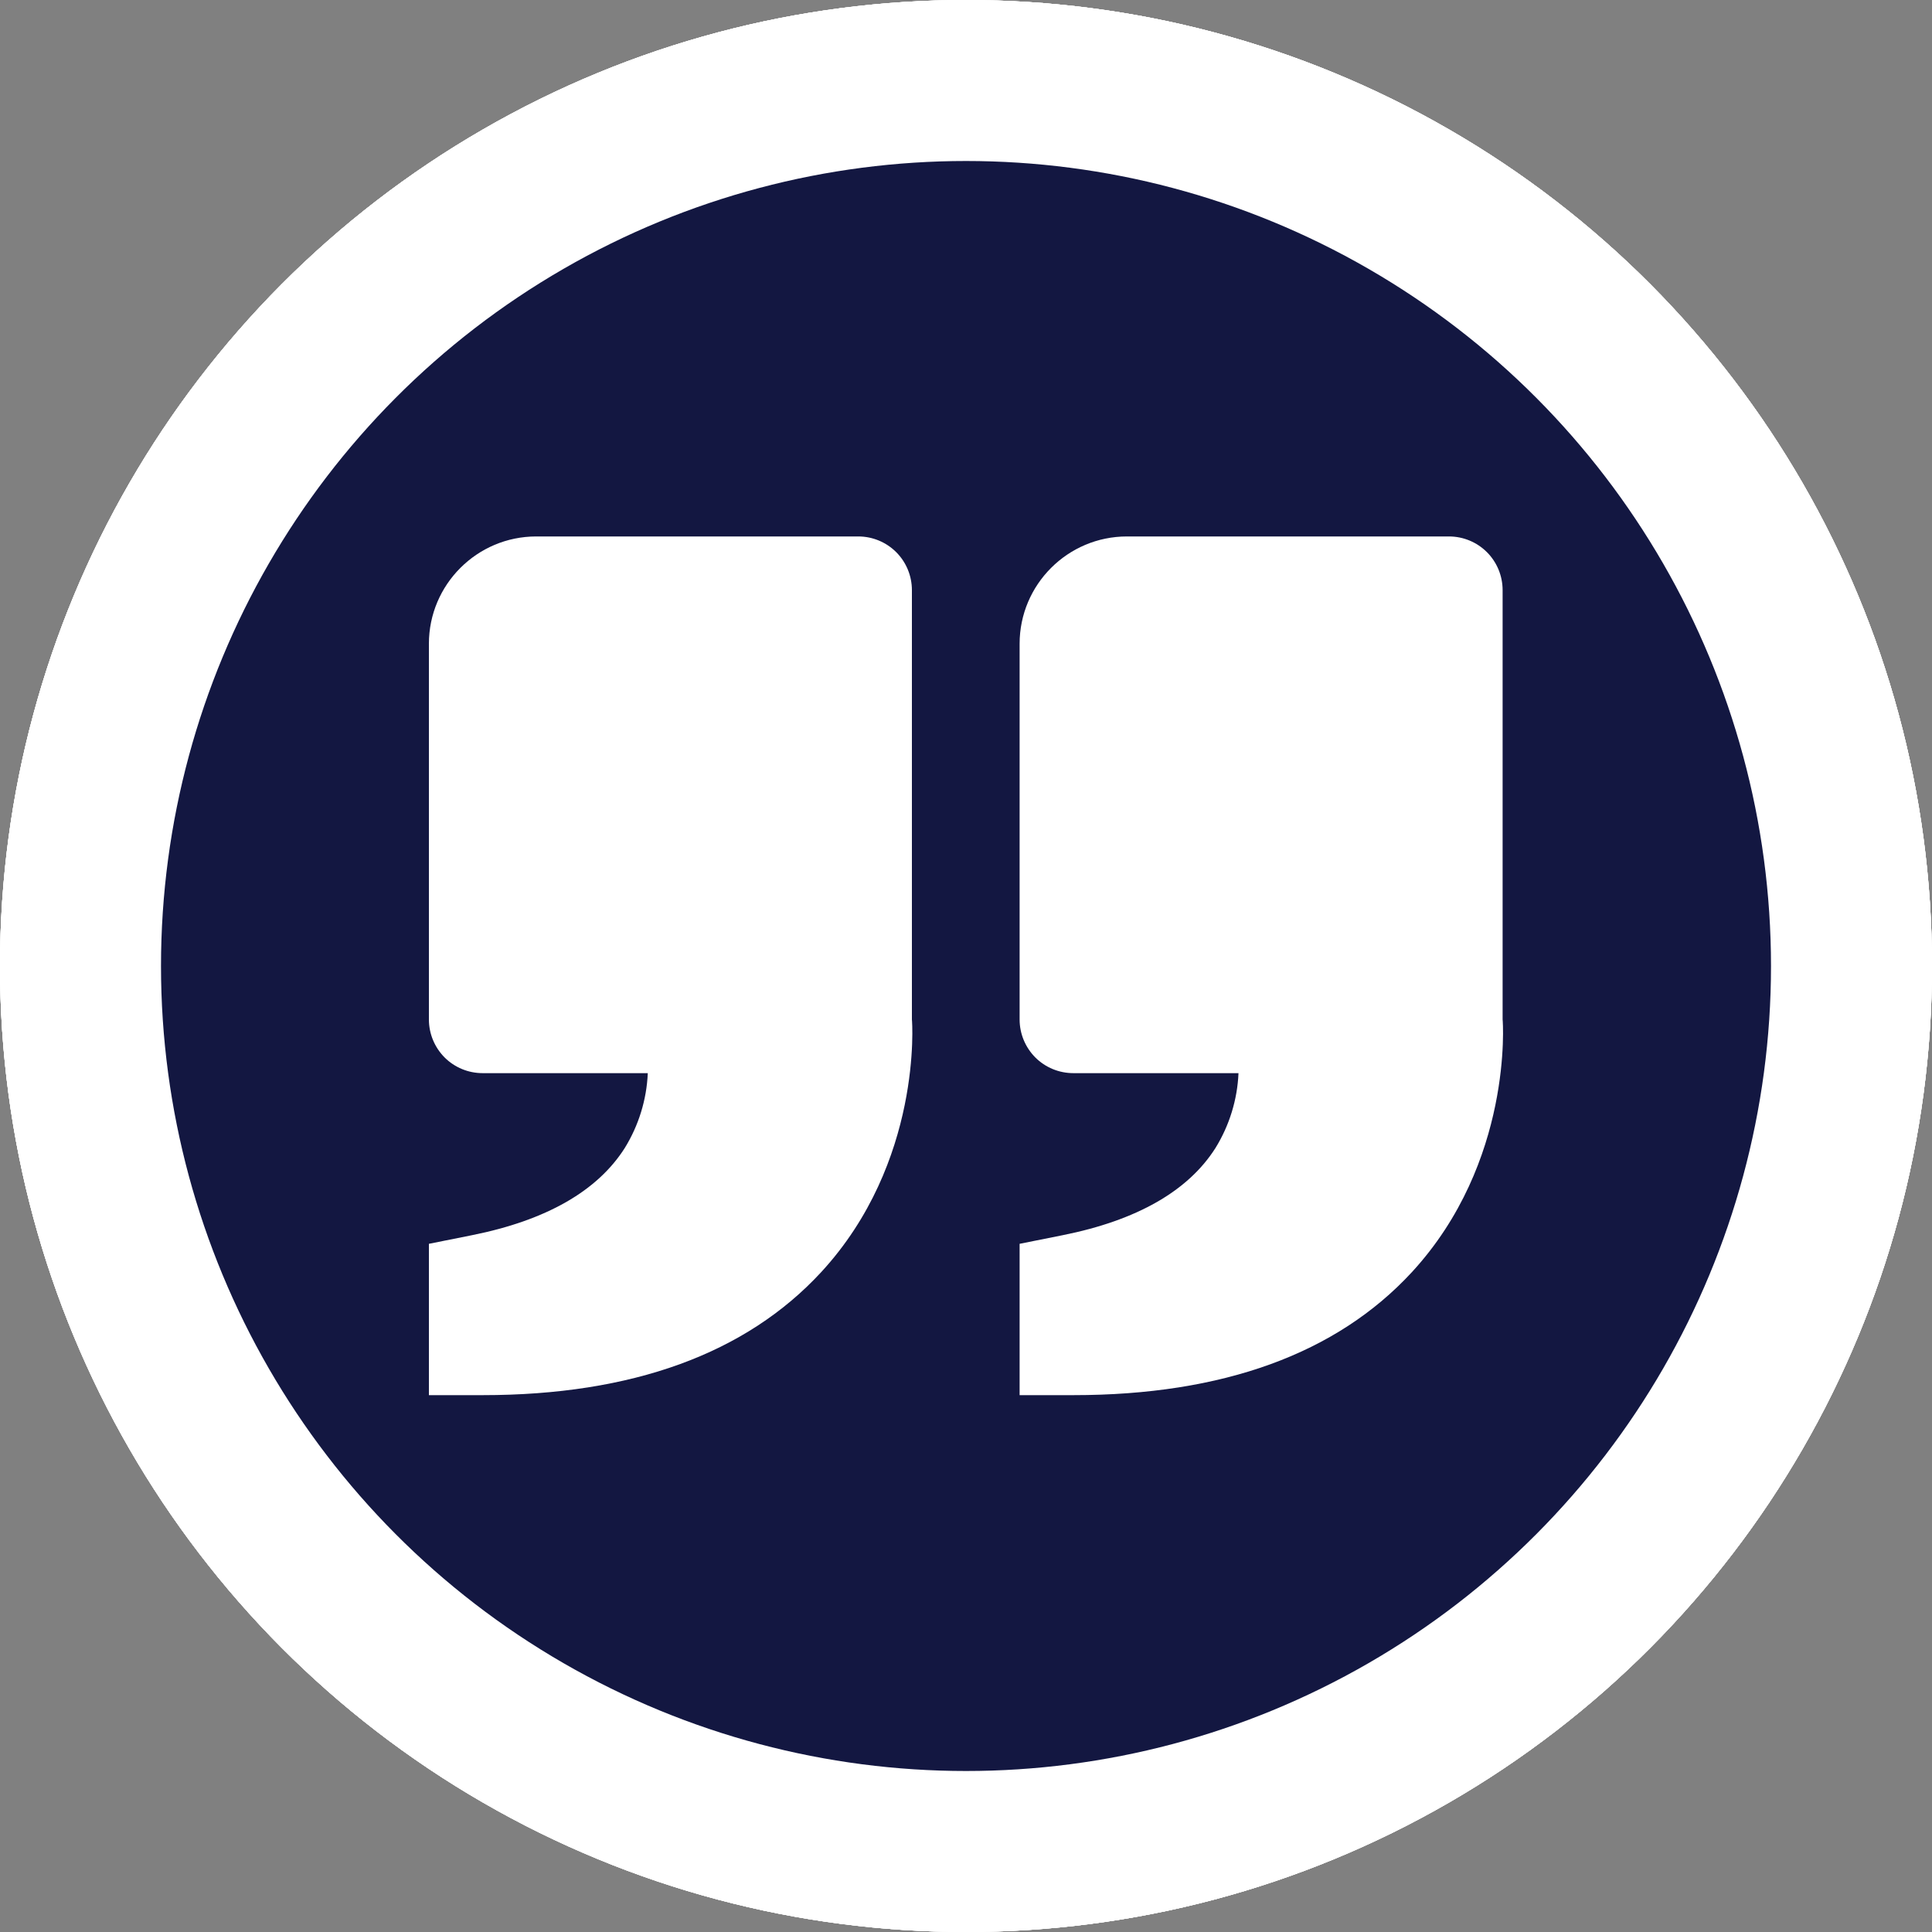
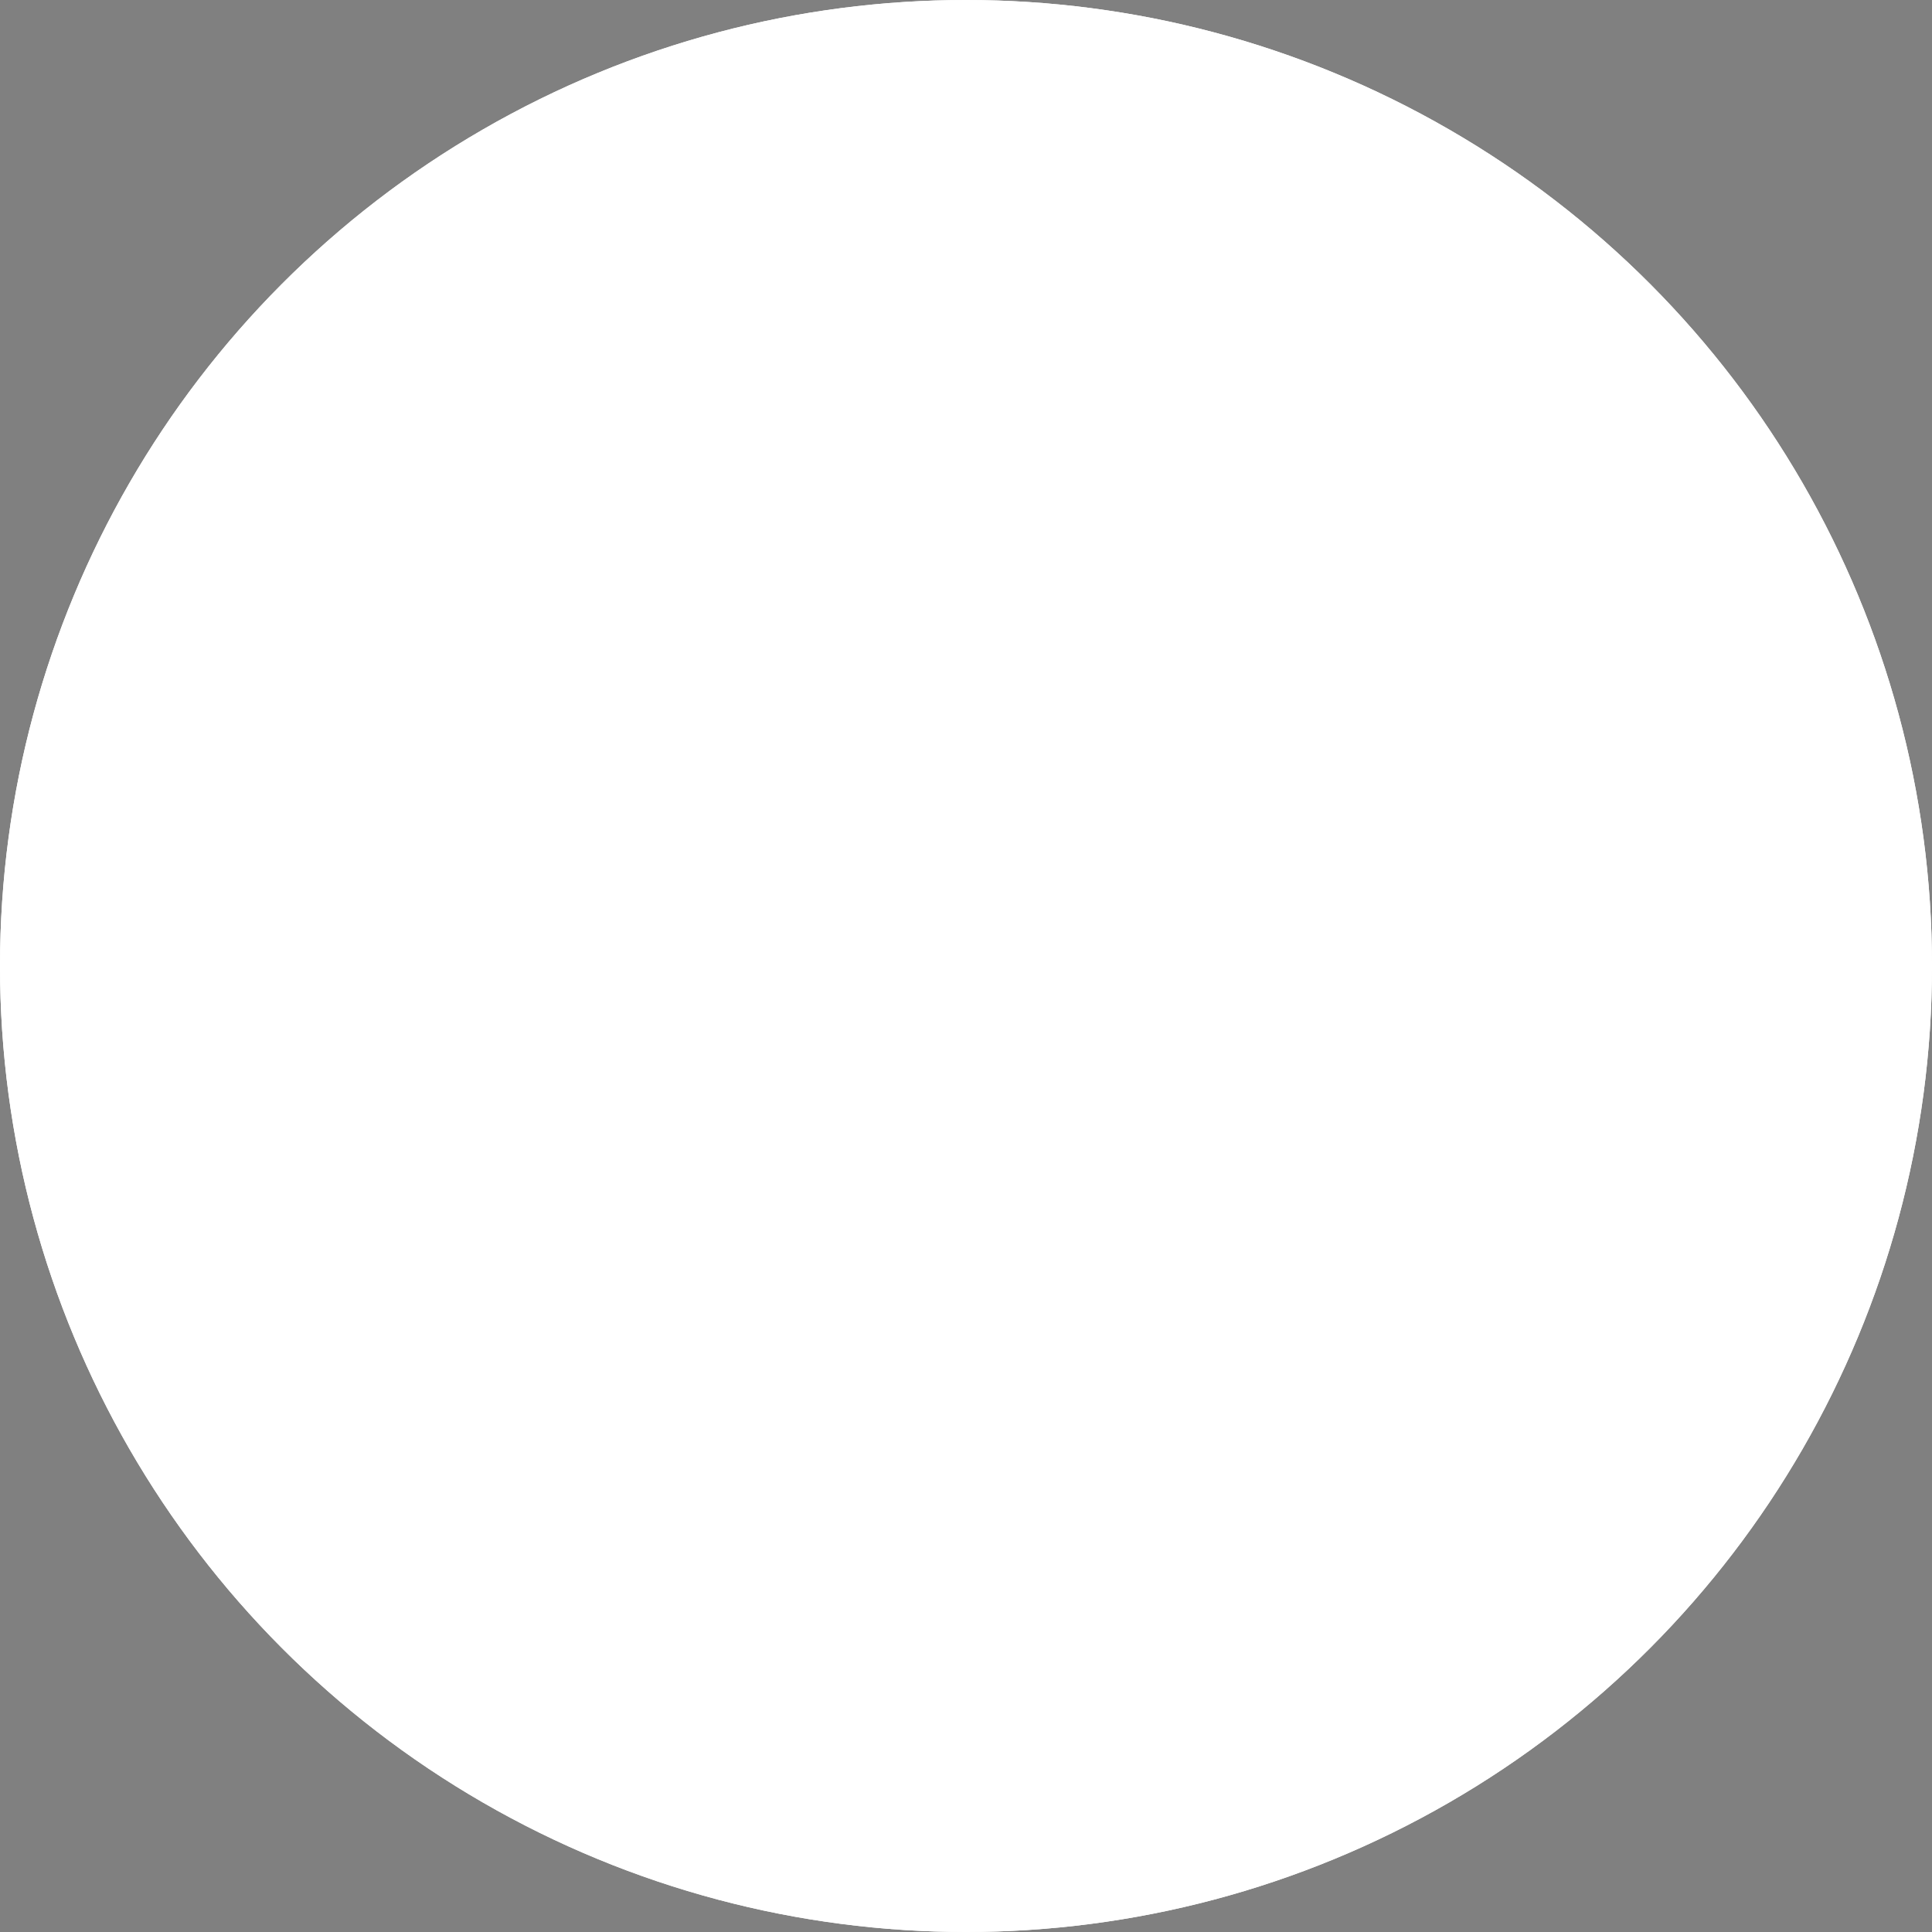
<svg xmlns="http://www.w3.org/2000/svg" width="24" height="24" viewBox="0 0 24 24" fill="none">
  <rect x="0" y="0" width="24" height="24" fill="#808080" stroke="none" />
  <circle cx="12" cy="12" r="12" fill="white" />
  <circle cx="12" cy="12" r="12" fill="white" />
-   <circle cx="12" cy="12" r="12" fill="white" />
-   <circle cx="12" cy="12" r="12" fill="white" />
-   <circle cx="12" cy="12" r="10" fill="#131741" />
-   <path d="M17.539 15.803C18.797 14.437 18.67 12.684 18.666 12.664V7.331C18.666 7.154 18.596 6.984 18.471 6.859C18.346 6.734 18.176 6.664 18 6.664H13.999C13.264 6.664 12.666 7.262 12.666 7.997V12.664C12.666 12.841 12.736 13.01 12.861 13.136C12.986 13.261 13.156 13.331 13.333 13.331H15.385C15.371 13.66 15.272 13.981 15.099 14.261C14.76 14.795 14.122 15.16 13.201 15.344L12.666 15.451V17.331H13.333C15.188 17.331 16.604 16.817 17.539 15.803ZM10.201 15.803C11.46 14.437 11.332 12.684 11.328 12.664V7.331C11.328 7.154 11.258 6.984 11.133 6.859C11.008 6.734 10.838 6.664 10.662 6.664H6.661C5.926 6.664 5.328 7.262 5.328 7.997V12.664C5.328 12.841 5.398 13.01 5.523 13.136C5.648 13.261 5.818 13.331 5.995 13.331H8.047C8.033 13.66 7.934 13.981 7.761 14.261C7.422 14.795 6.784 15.16 5.863 15.344L5.328 15.451V17.331H5.995C7.85 17.331 9.265 16.817 10.201 15.803Z" fill="white" />
</svg>